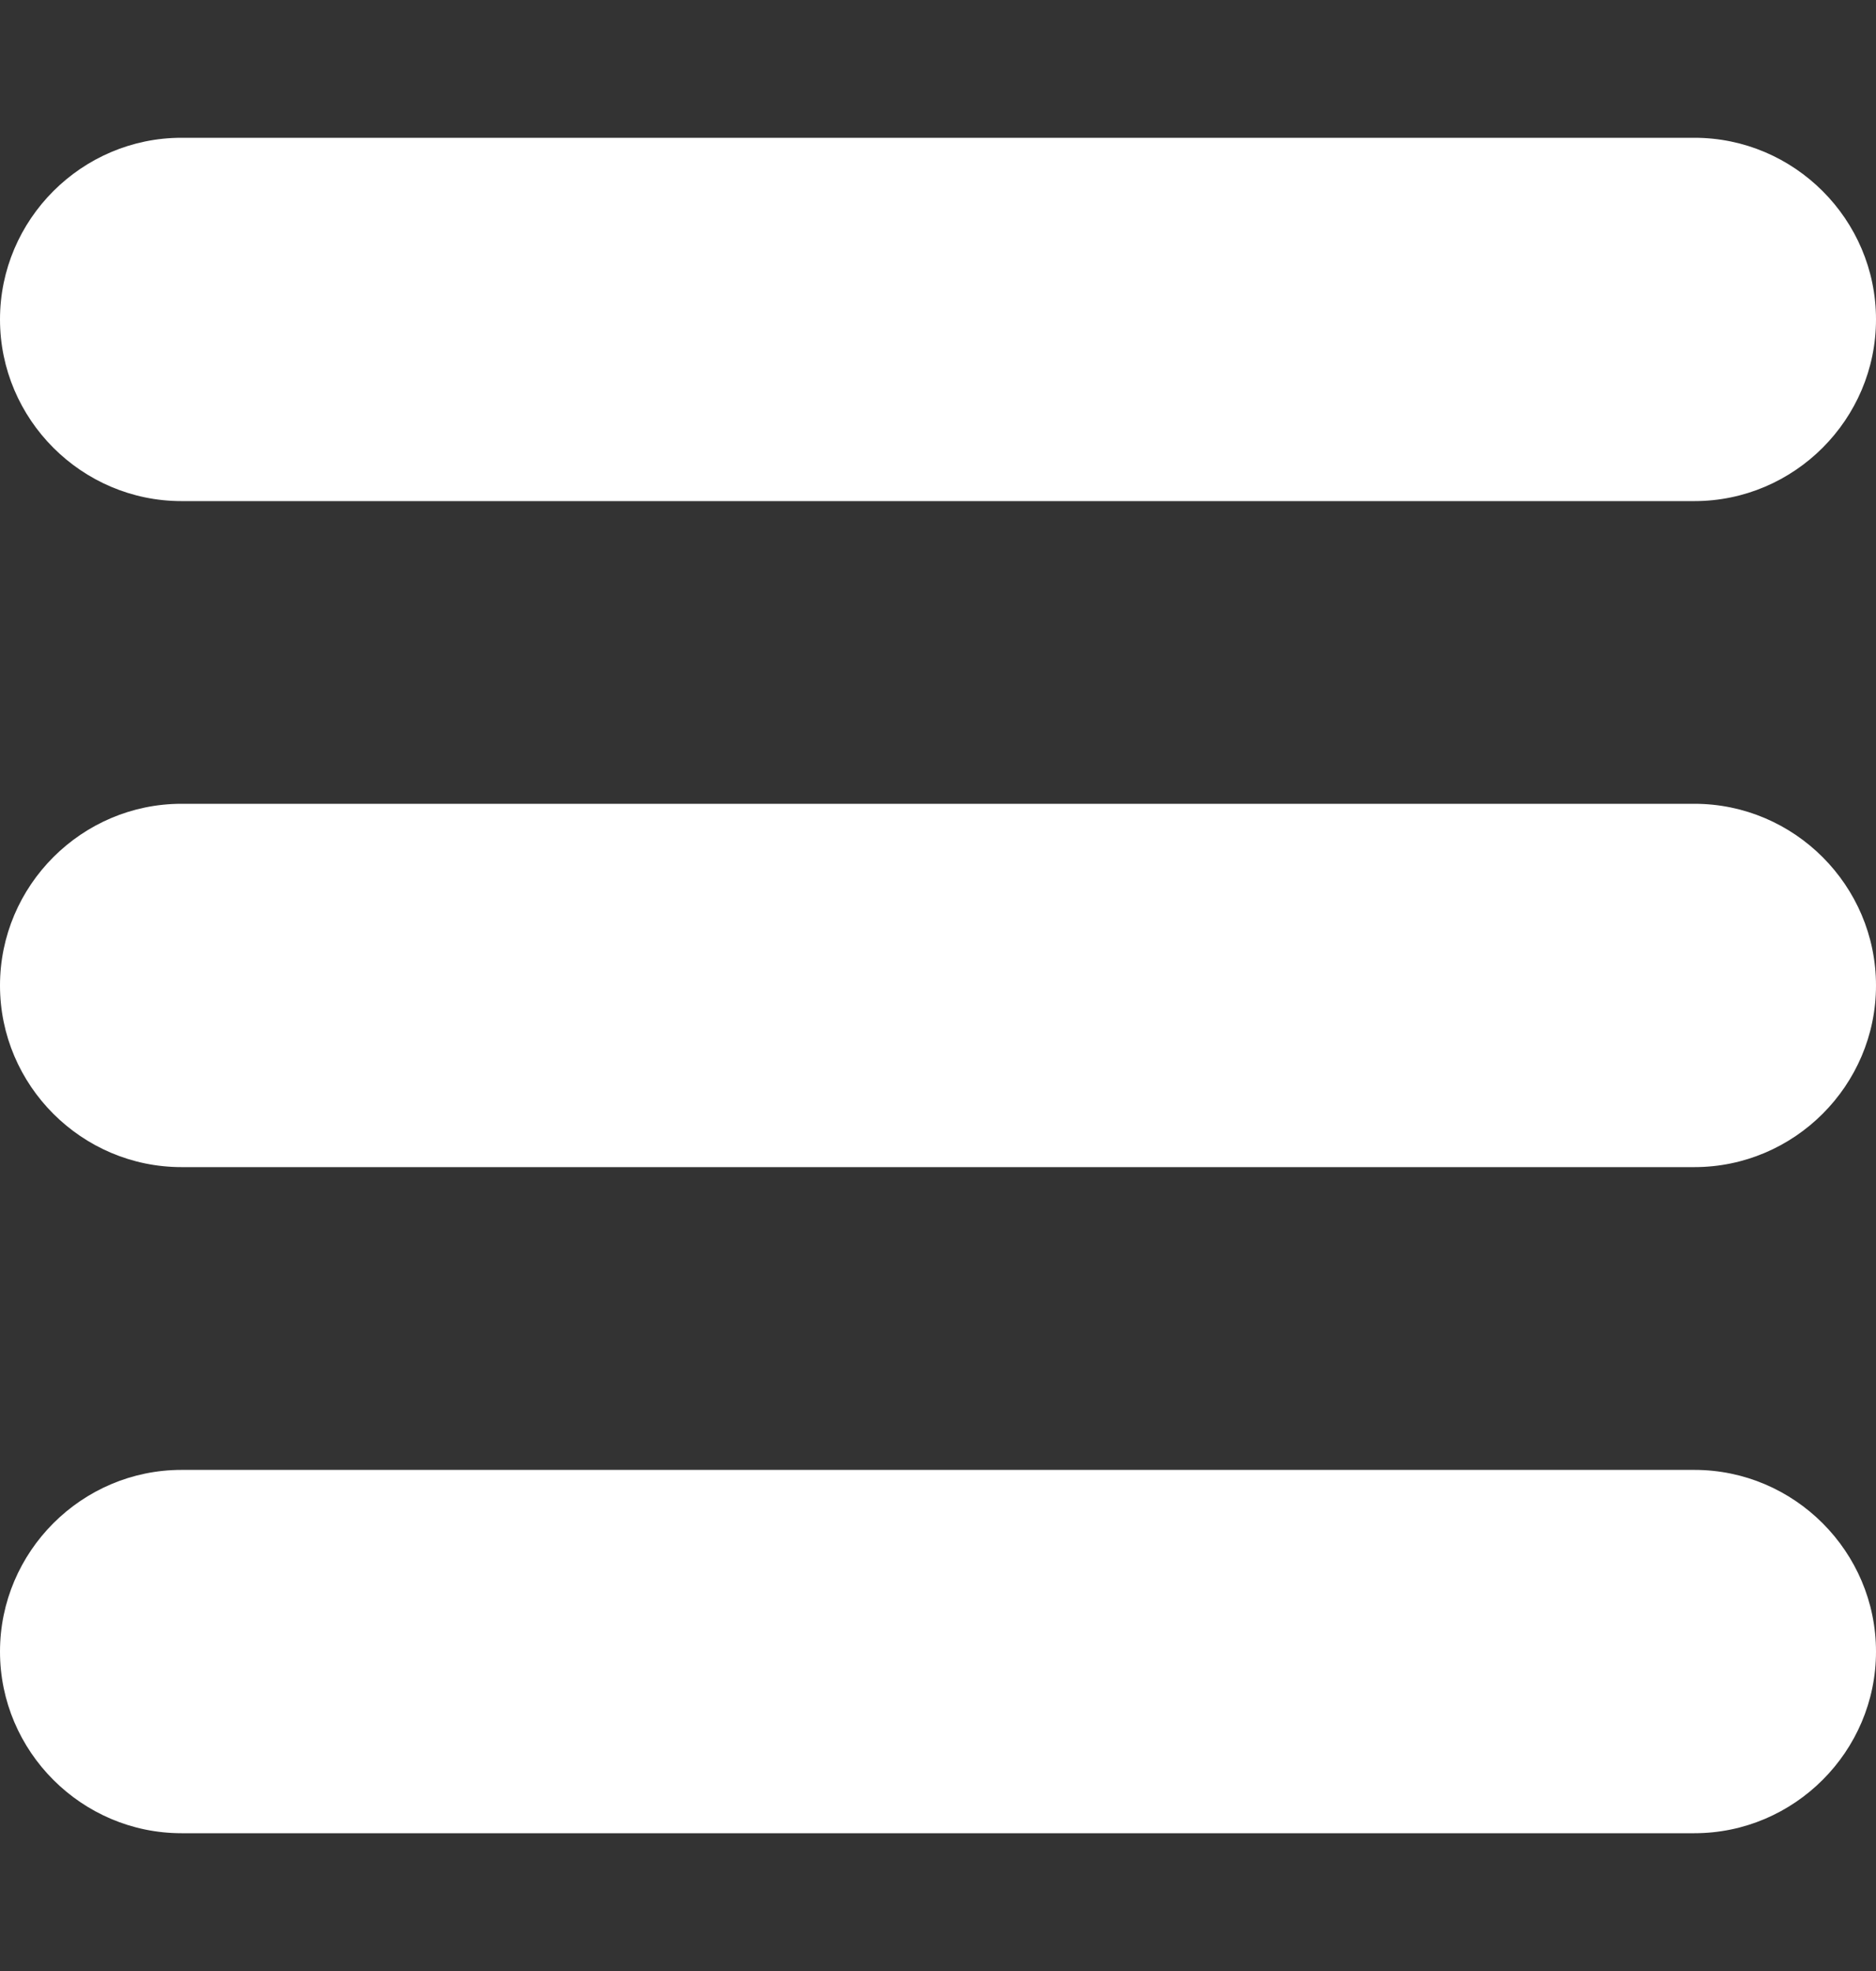
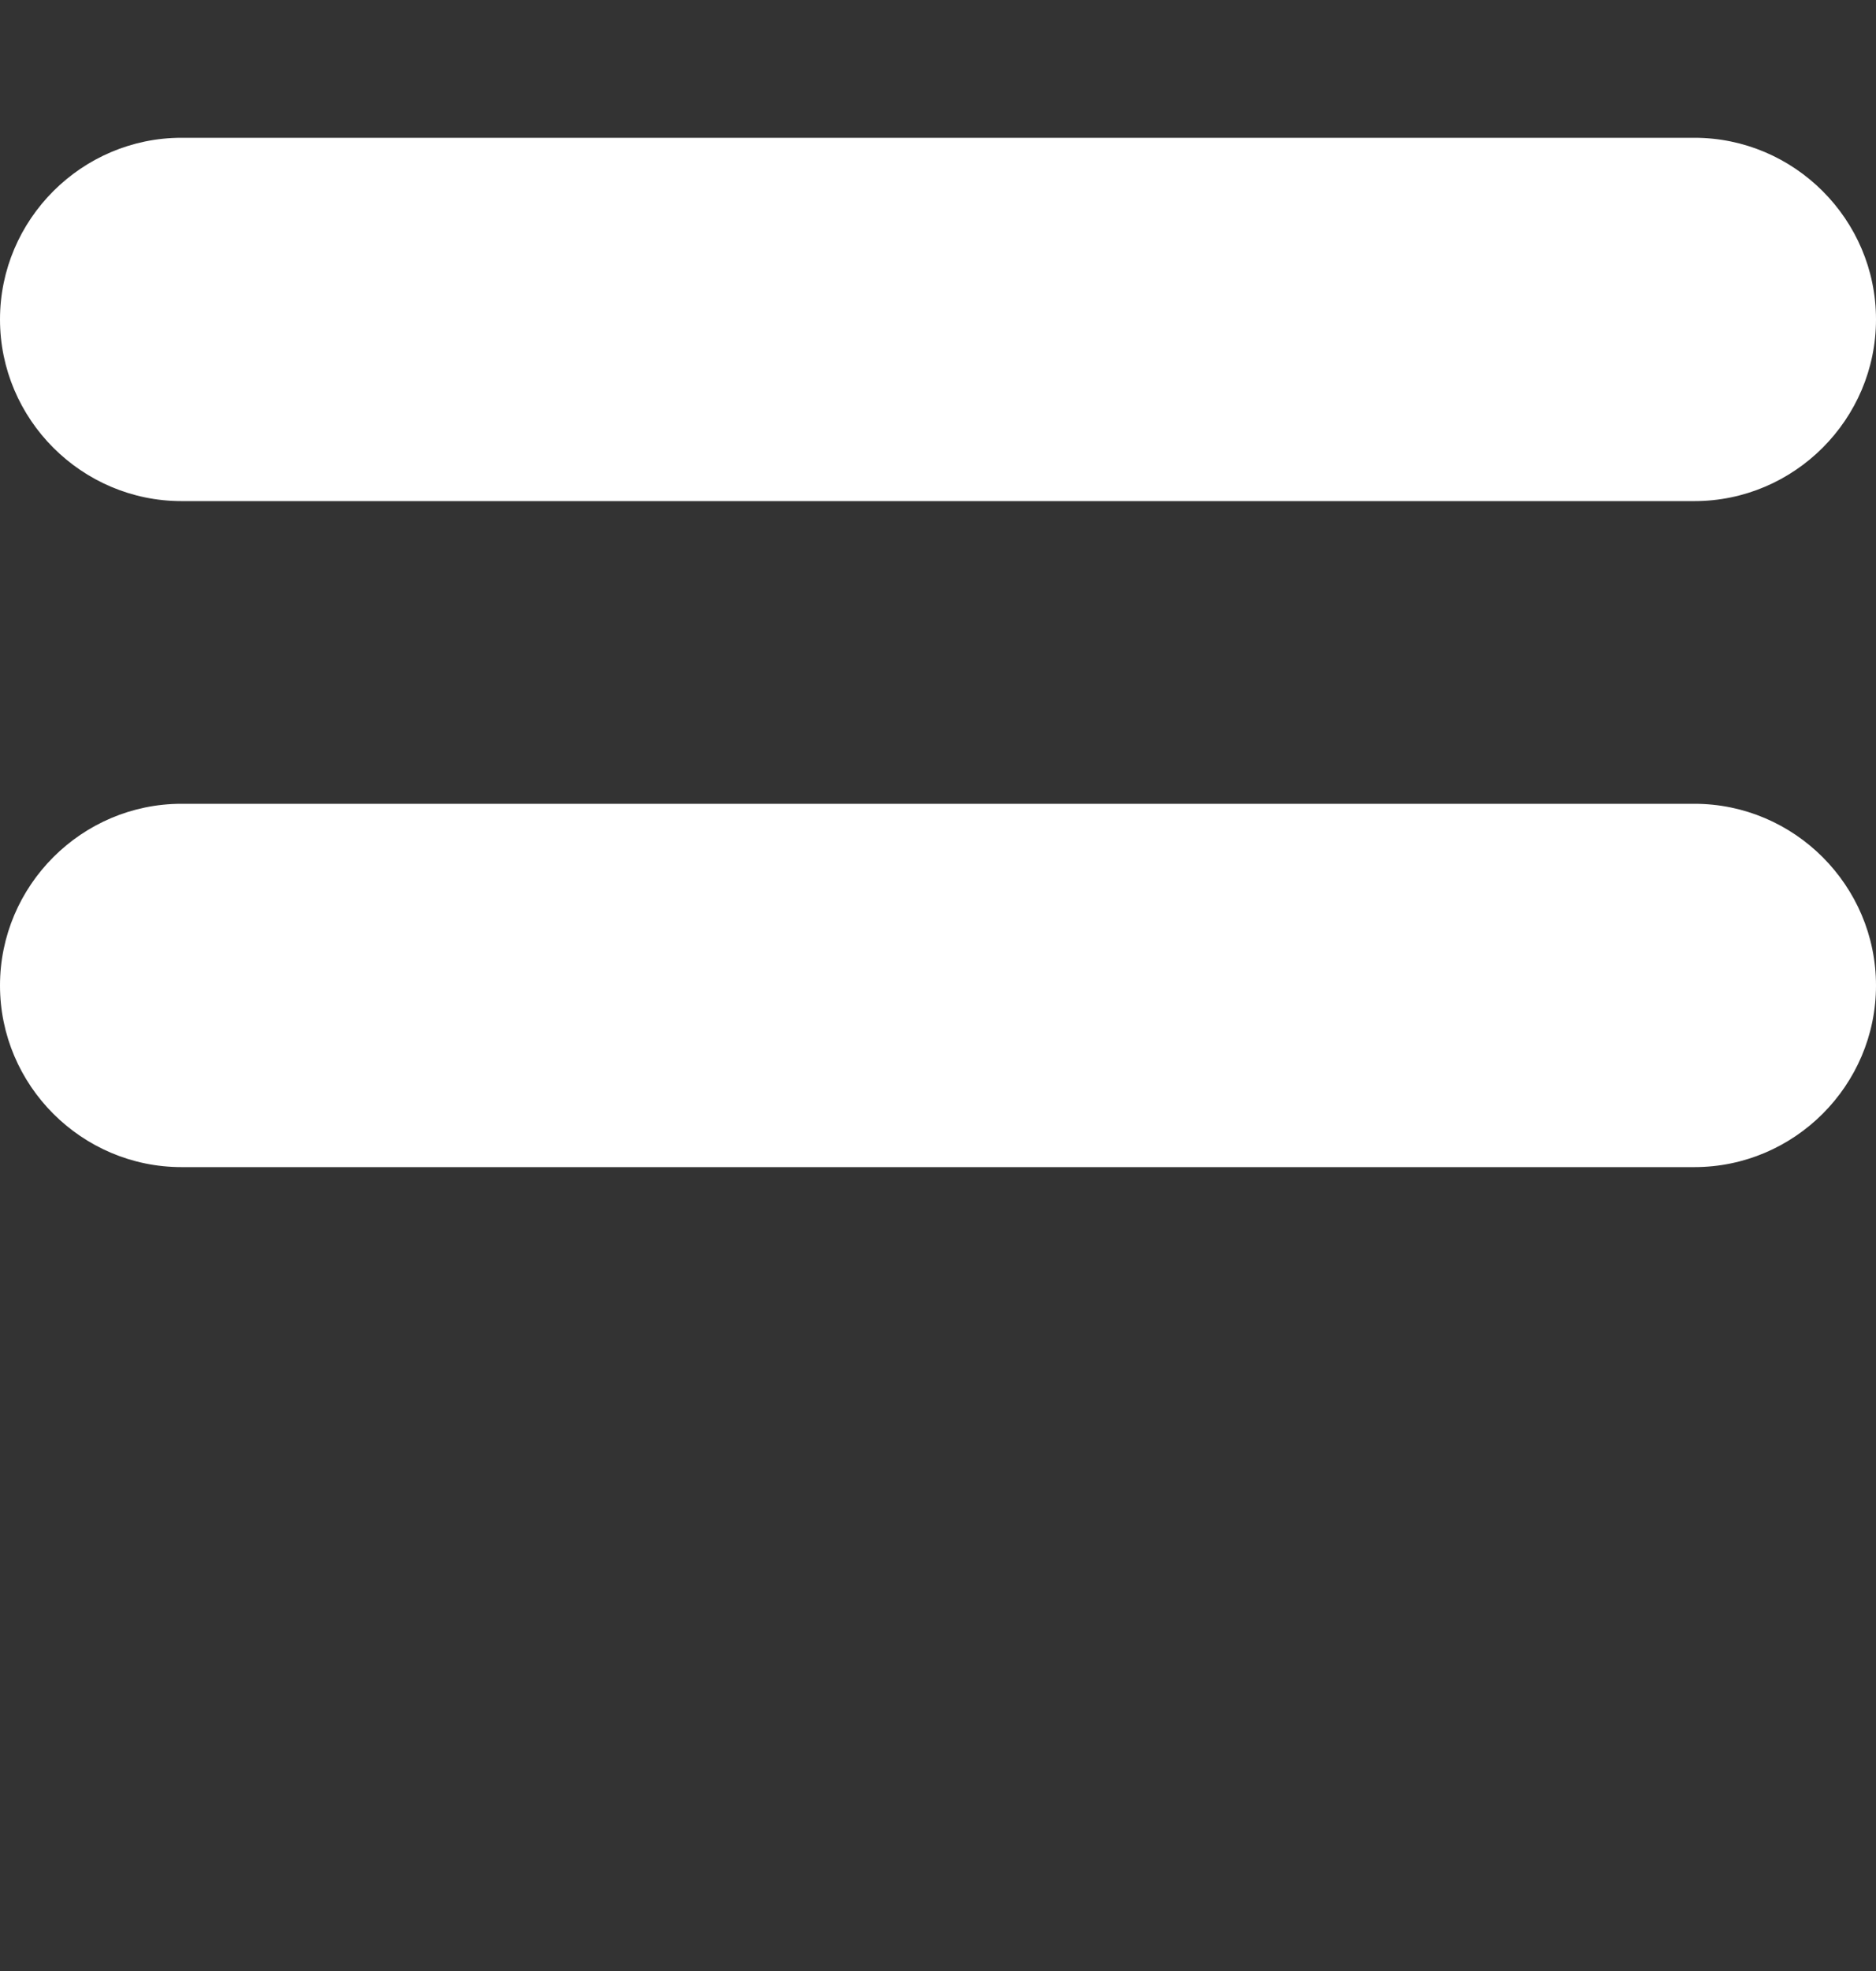
<svg xmlns="http://www.w3.org/2000/svg" width="20" height="21" viewBox="0 0 20 21" fill="none">
  <rect x="0" y="0" width="20" height="21" fill="#333333" stroke="none" />
  <path d="M18.064 1.468H1.935C0.871 1.468 0 2.339 0 3.403C0 4.468 0.871 5.339 1.935 5.339H18.064C19.129 5.339 20 4.468 20 3.403C20 2.339 19.129 1.468 18.064 1.468Z" fill="white" />
  <path d="M18.064 8.564H1.935C0.871 8.564 0 9.435 0 10.5C0 11.565 0.871 12.435 1.935 12.435H18.064C19.129 12.435 20 11.565 20 10.5C20 9.435 19.129 8.564 18.064 8.564Z" fill="white" />
-   <path d="M18.064 15.661H1.935C0.871 15.661 0 16.532 0 17.597C0 18.661 0.871 19.532 1.935 19.532H18.064C19.129 19.532 20 18.661 20 17.597C20 16.532 19.129 15.661 18.064 15.661Z" fill="white" />
</svg>